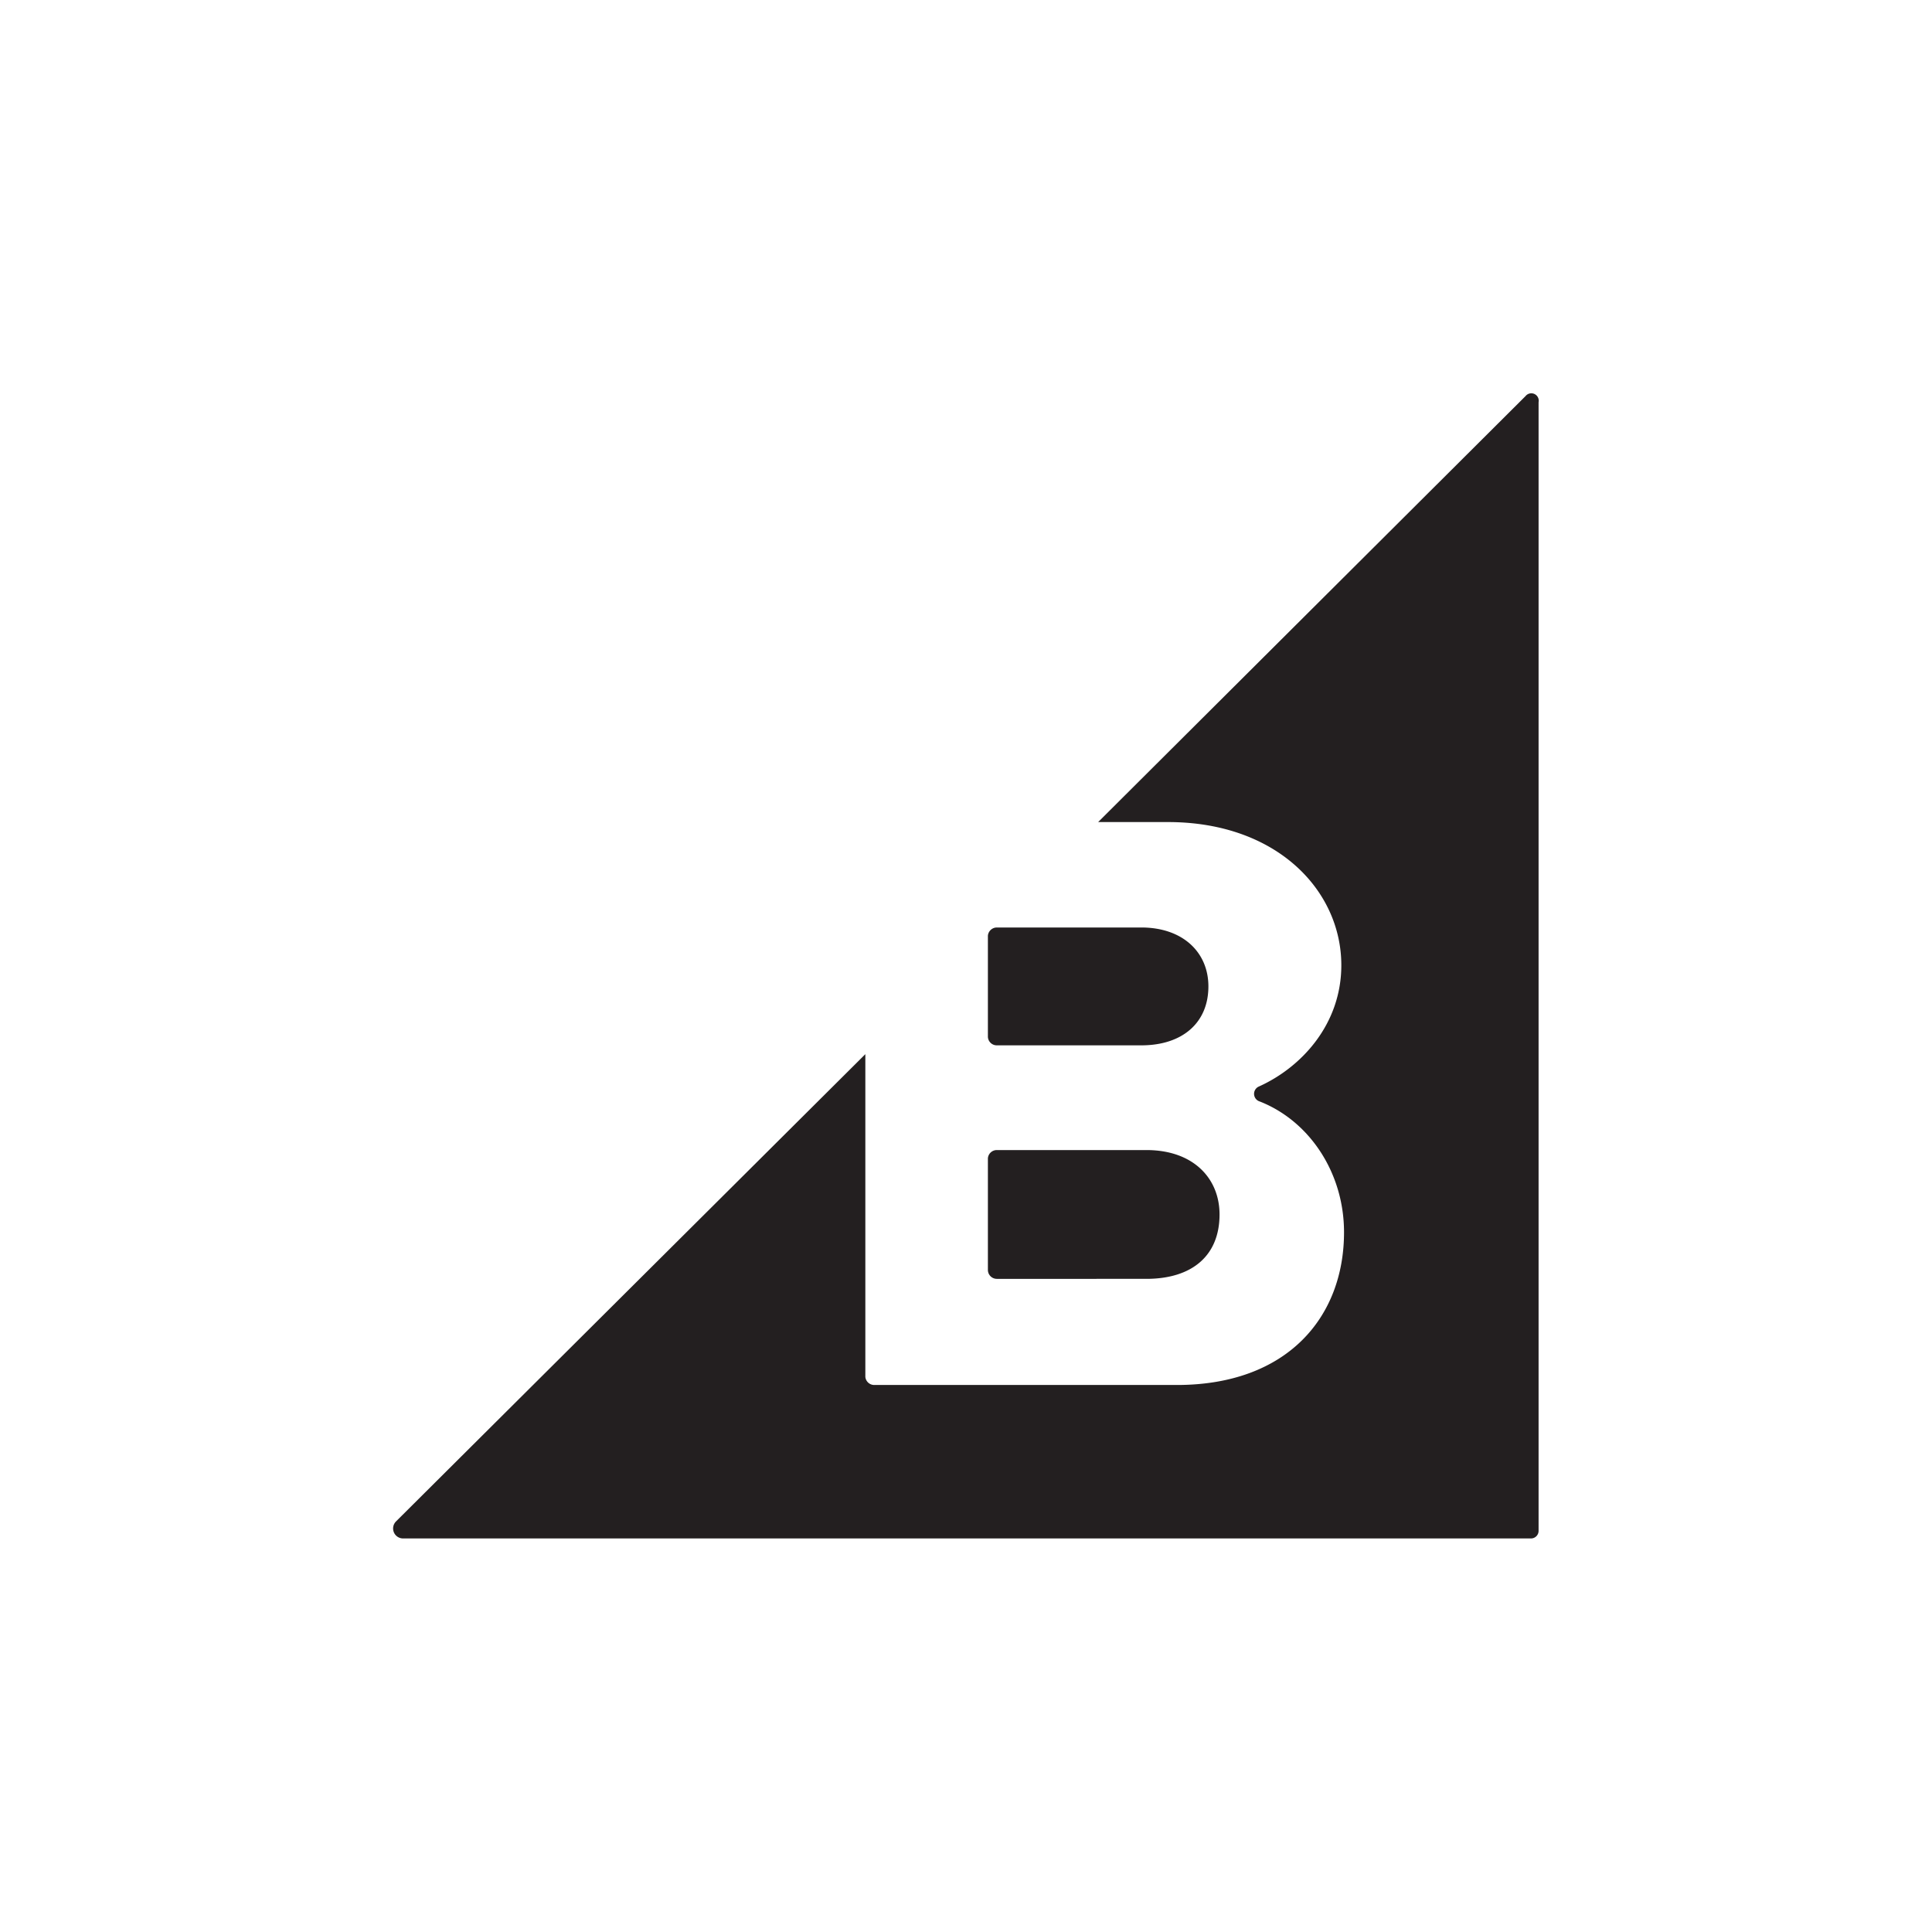
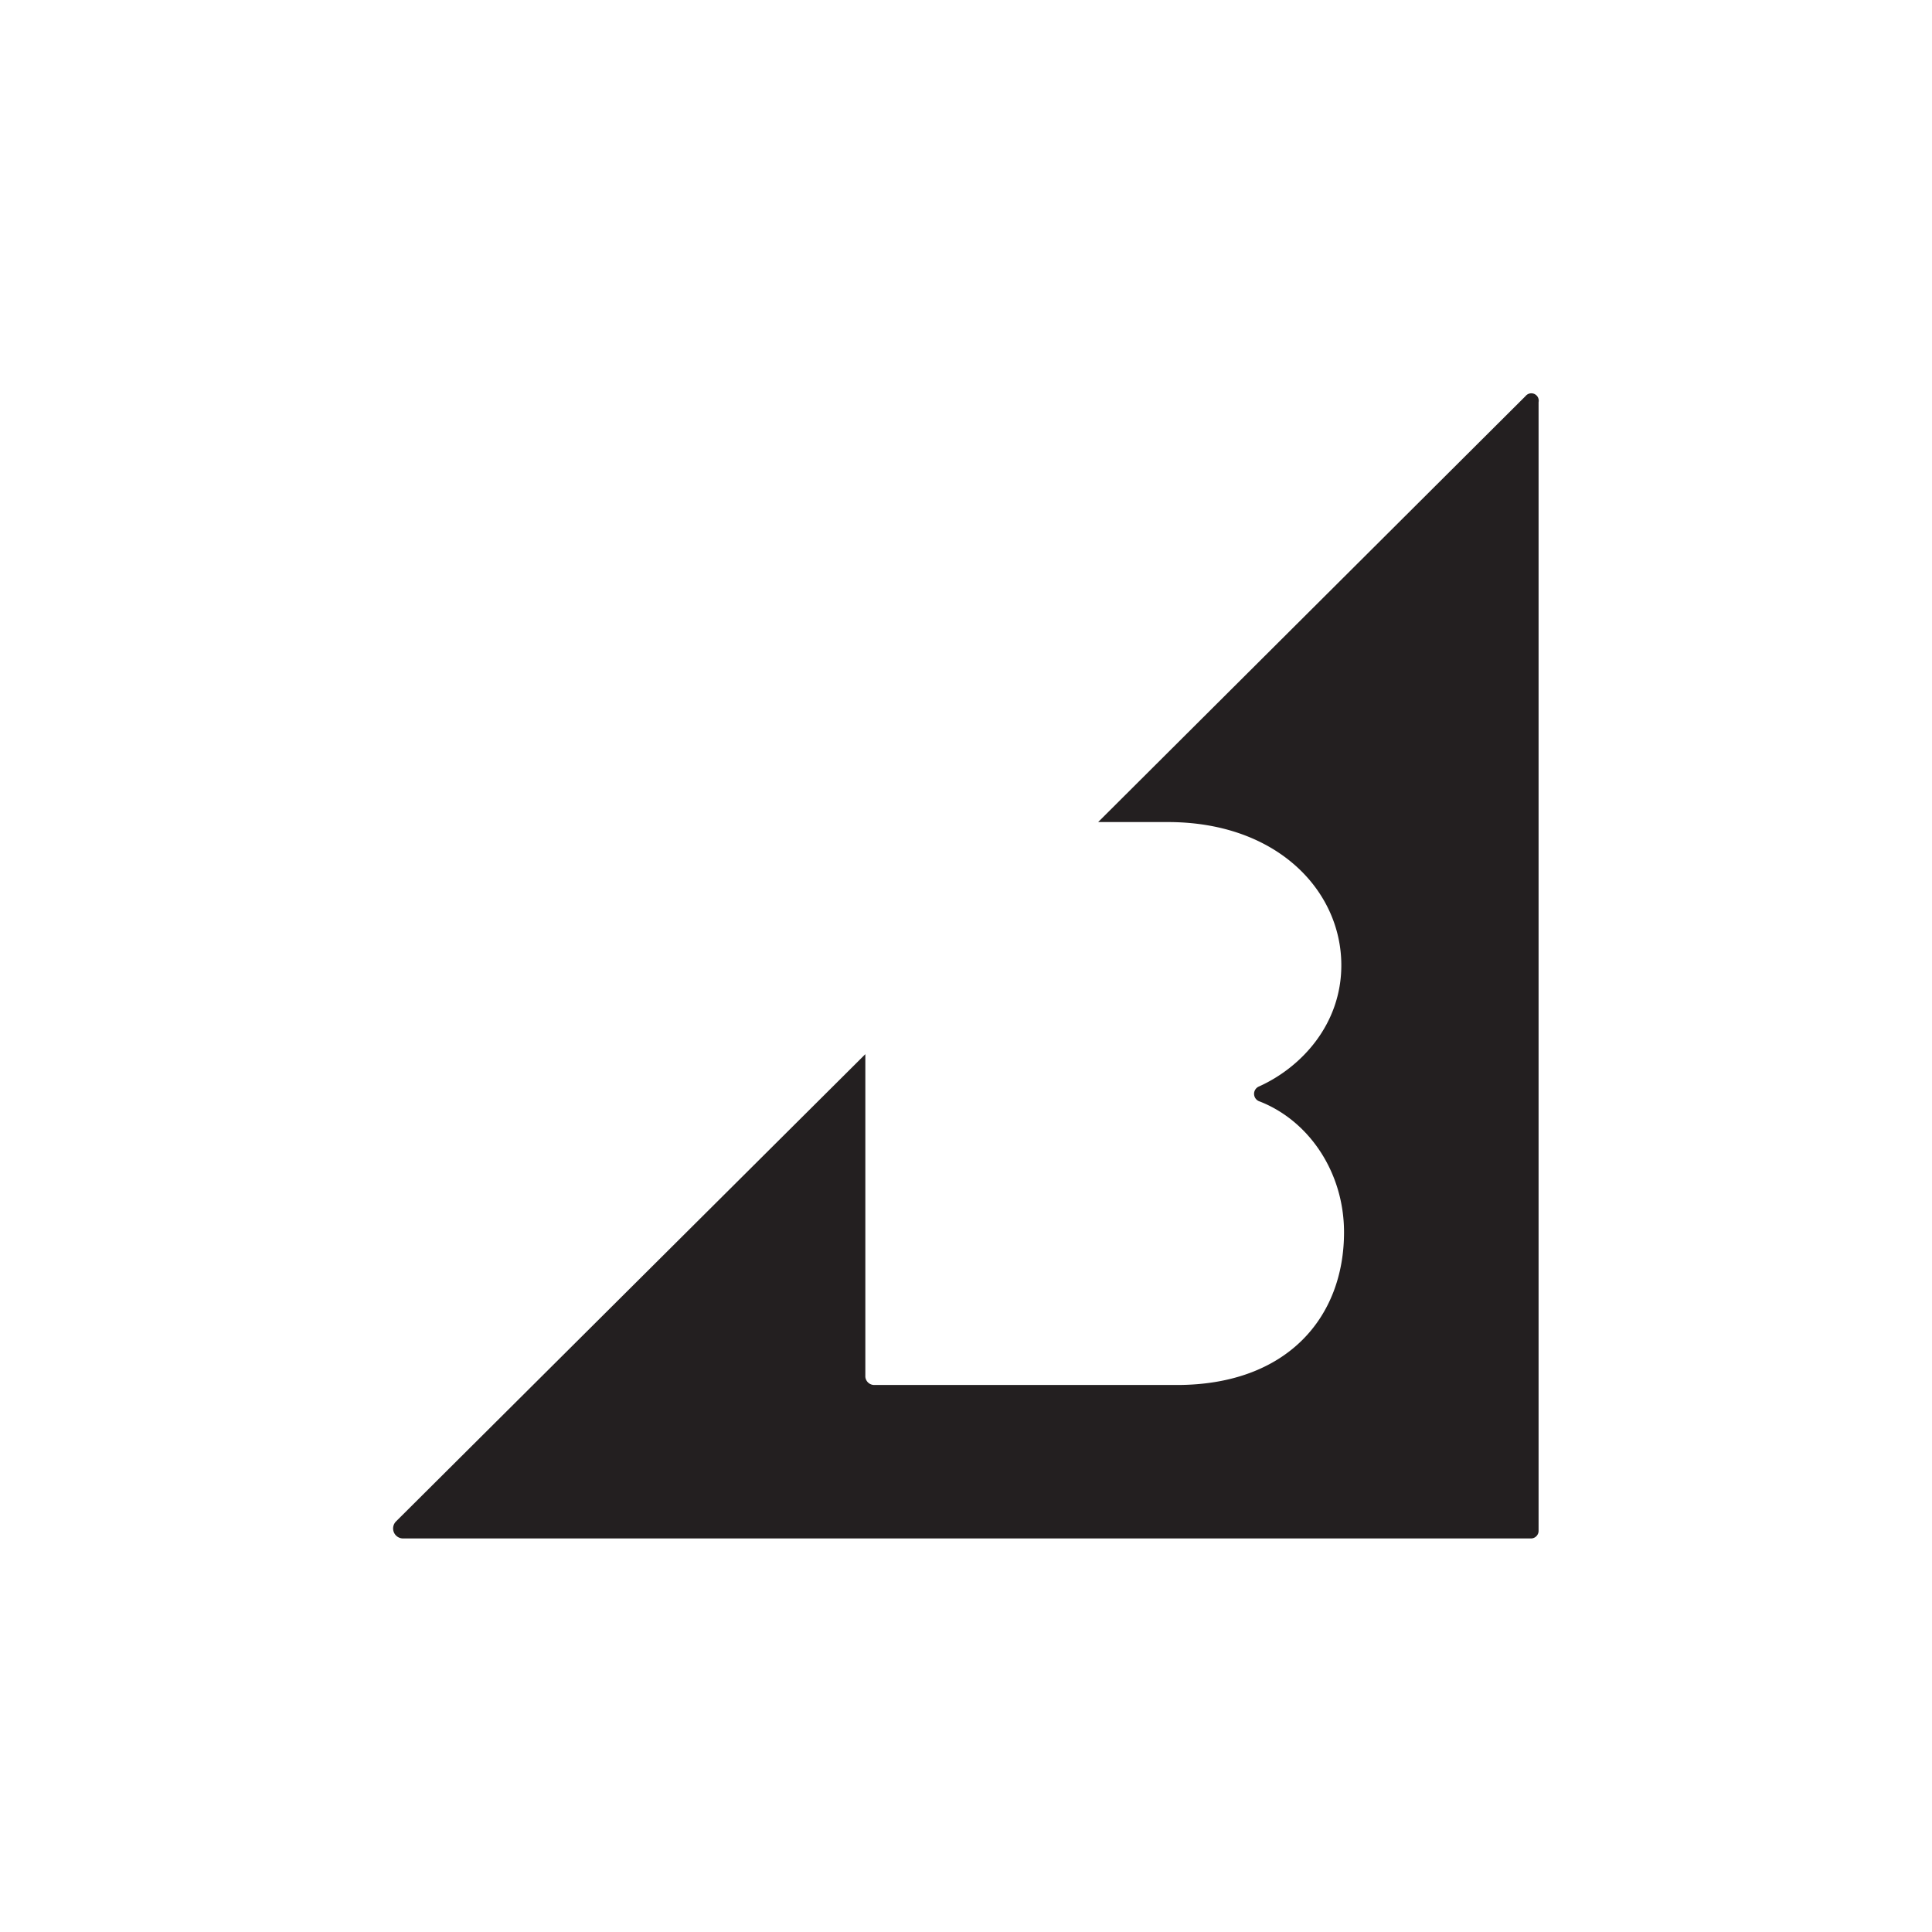
<svg xmlns="http://www.w3.org/2000/svg" id="Layer_1" data-name="Layer 1" viewBox="0 0 300 300">
  <defs>
    <style>.cls-1{fill:#231f20;}</style>
  </defs>
-   <path class="cls-1" d="M154.78,162.32h22.44c6.39,0,10.42-3.51,10.42-9.15,0-5.32-4-9.15-10.42-9.15H154.78a1.4,1.4,0,0,0-1.38,1.28V161A1.38,1.38,0,0,0,154.78,162.32Zm0,36.26H178c7.12,0,11.37-3.61,11.37-10,0-5.54-4-10-11.37-10H154.78a1.39,1.39,0,0,0-1.38,1.28V197.2A1.39,1.39,0,0,0,154.78,198.58Z" />
  <path class="cls-1" d="M236.89,61.5l-66.37,66.15h10.85c16.91,0,26.91,10.64,26.91,22.23,0,9.15-6.17,15.84-12.77,18.82a1.24,1.24,0,0,0,.11,2.34c7.65,3,13.08,11,13.08,20.31,0,13.19-8.83,23.71-25.95,23.71h-47a1.39,1.39,0,0,1-1.38-1.27v-50.1L61.51,236.23a1.55,1.55,0,0,0,1.06,2.66H237.74a1.18,1.18,0,0,0,1.17-1.17V62.46A1.15,1.15,0,0,0,236.89,61.5Z" />
</svg>